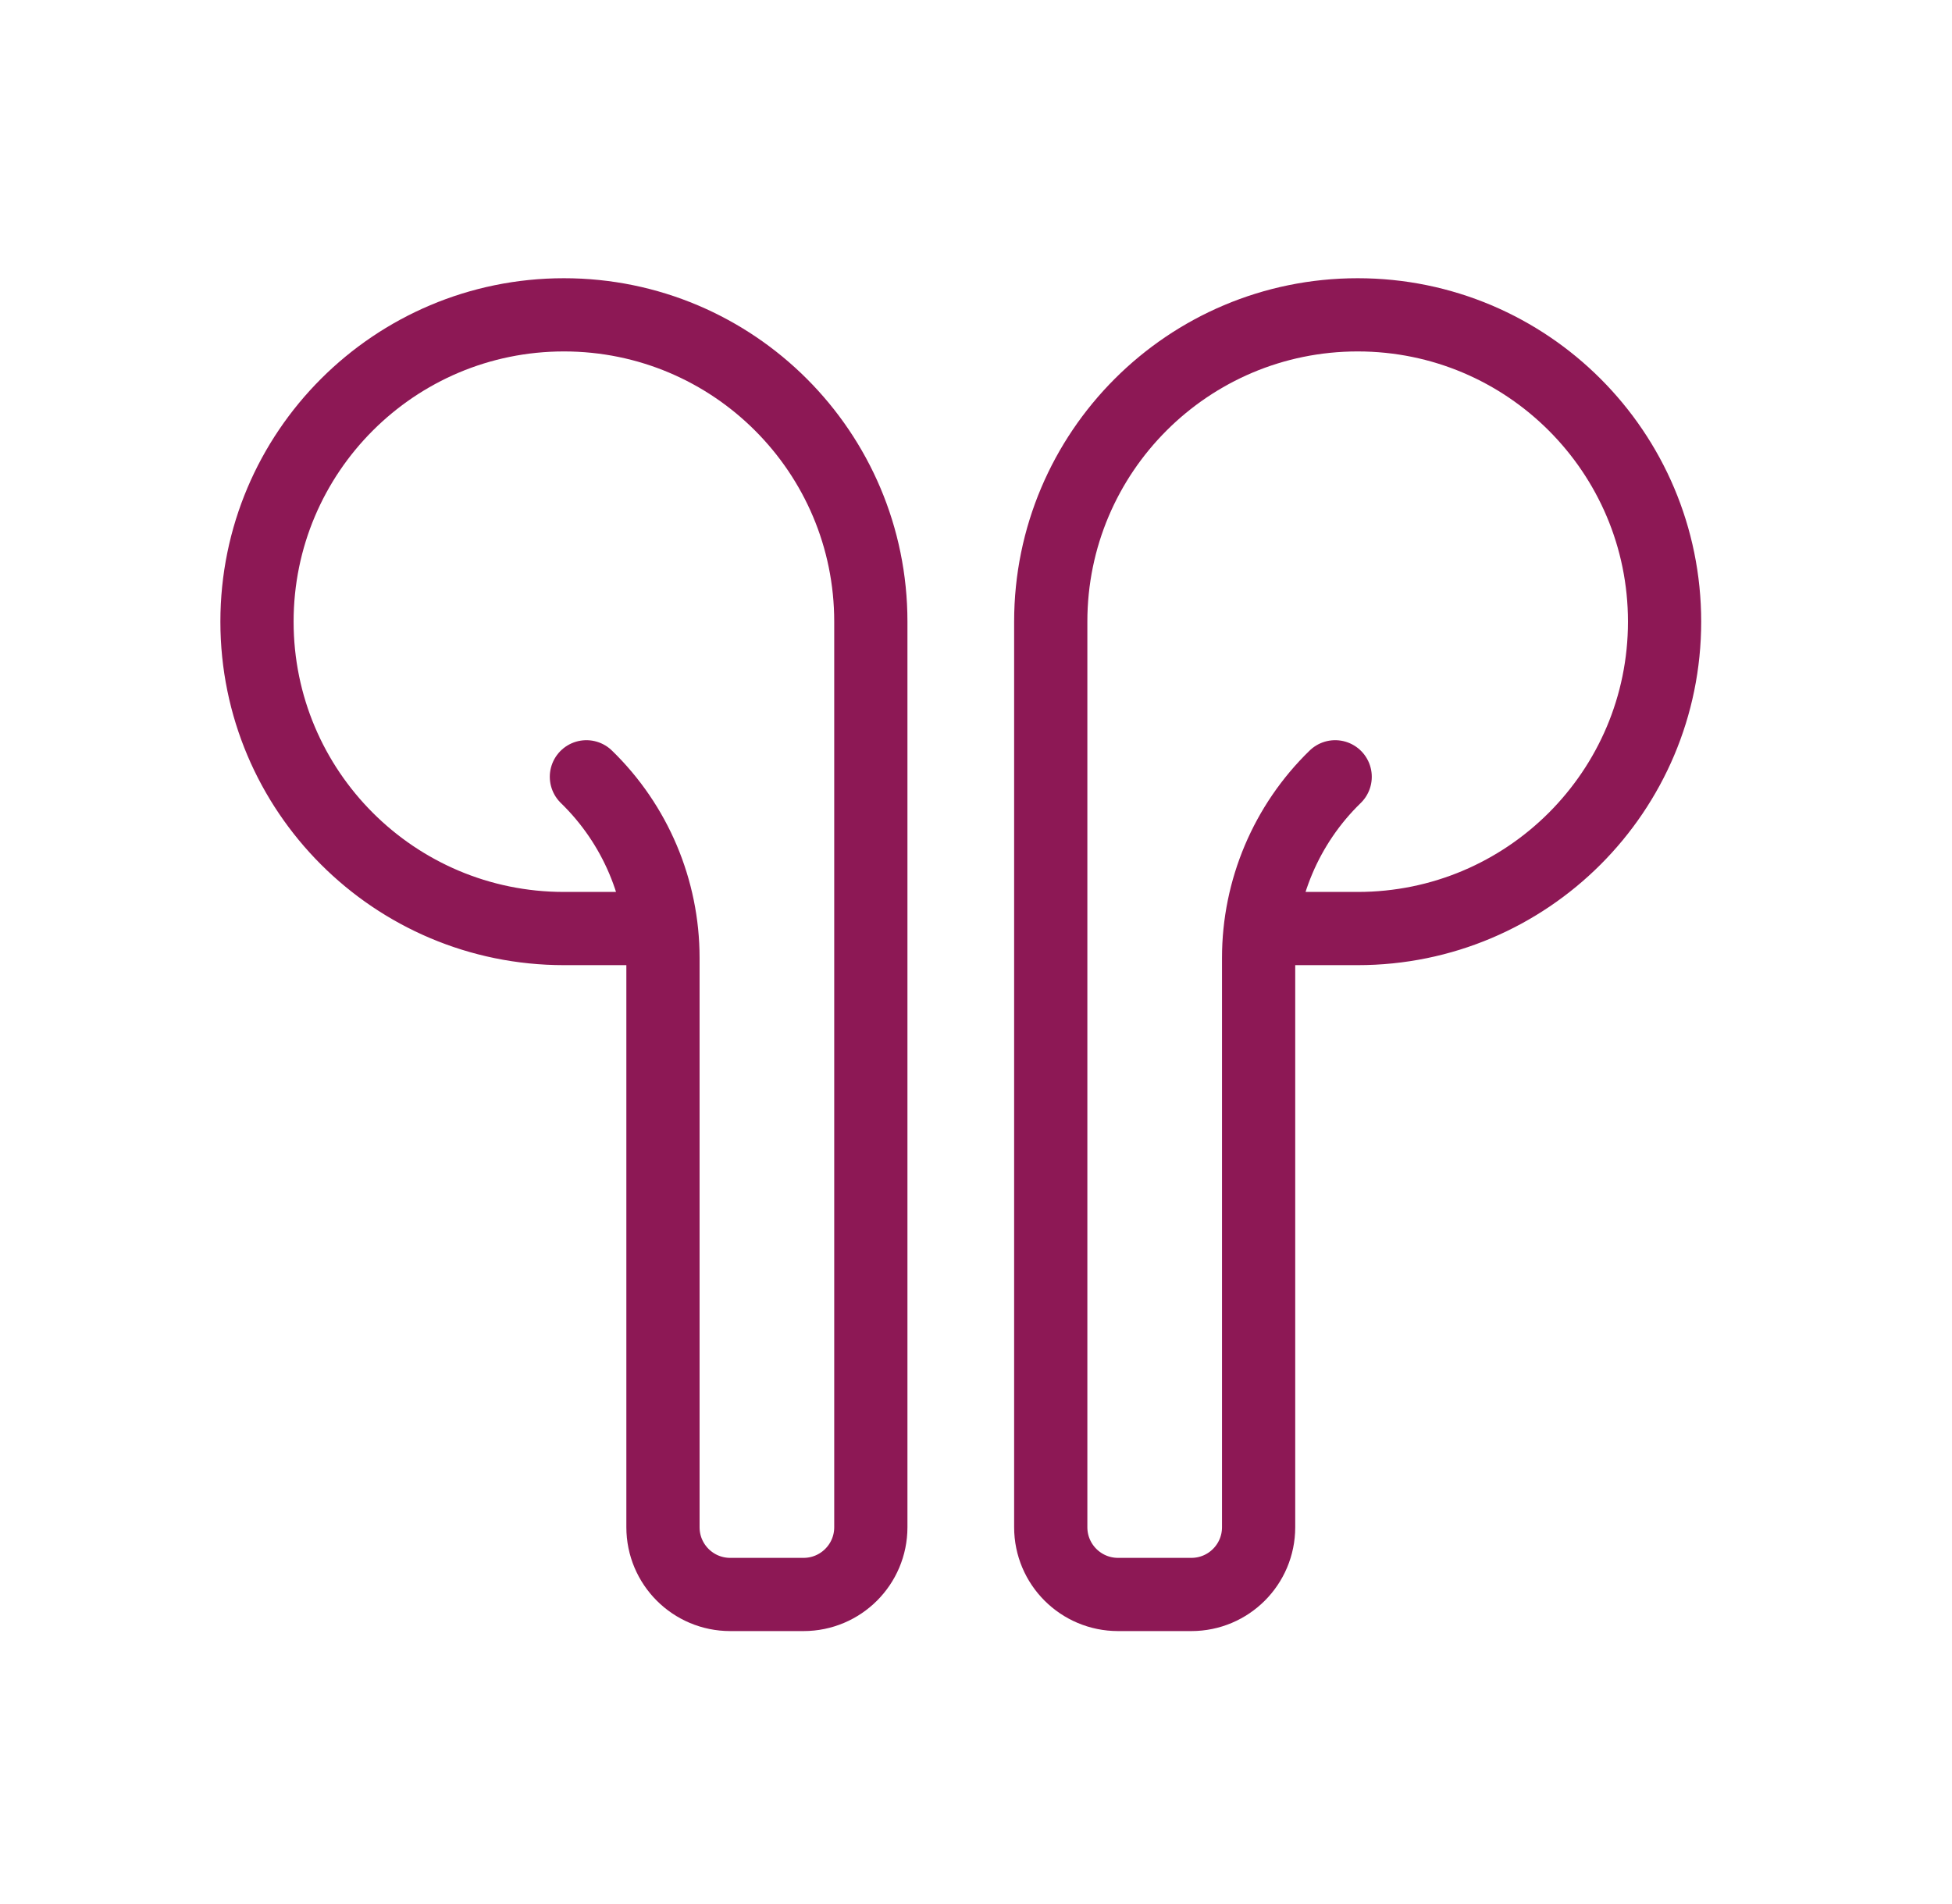
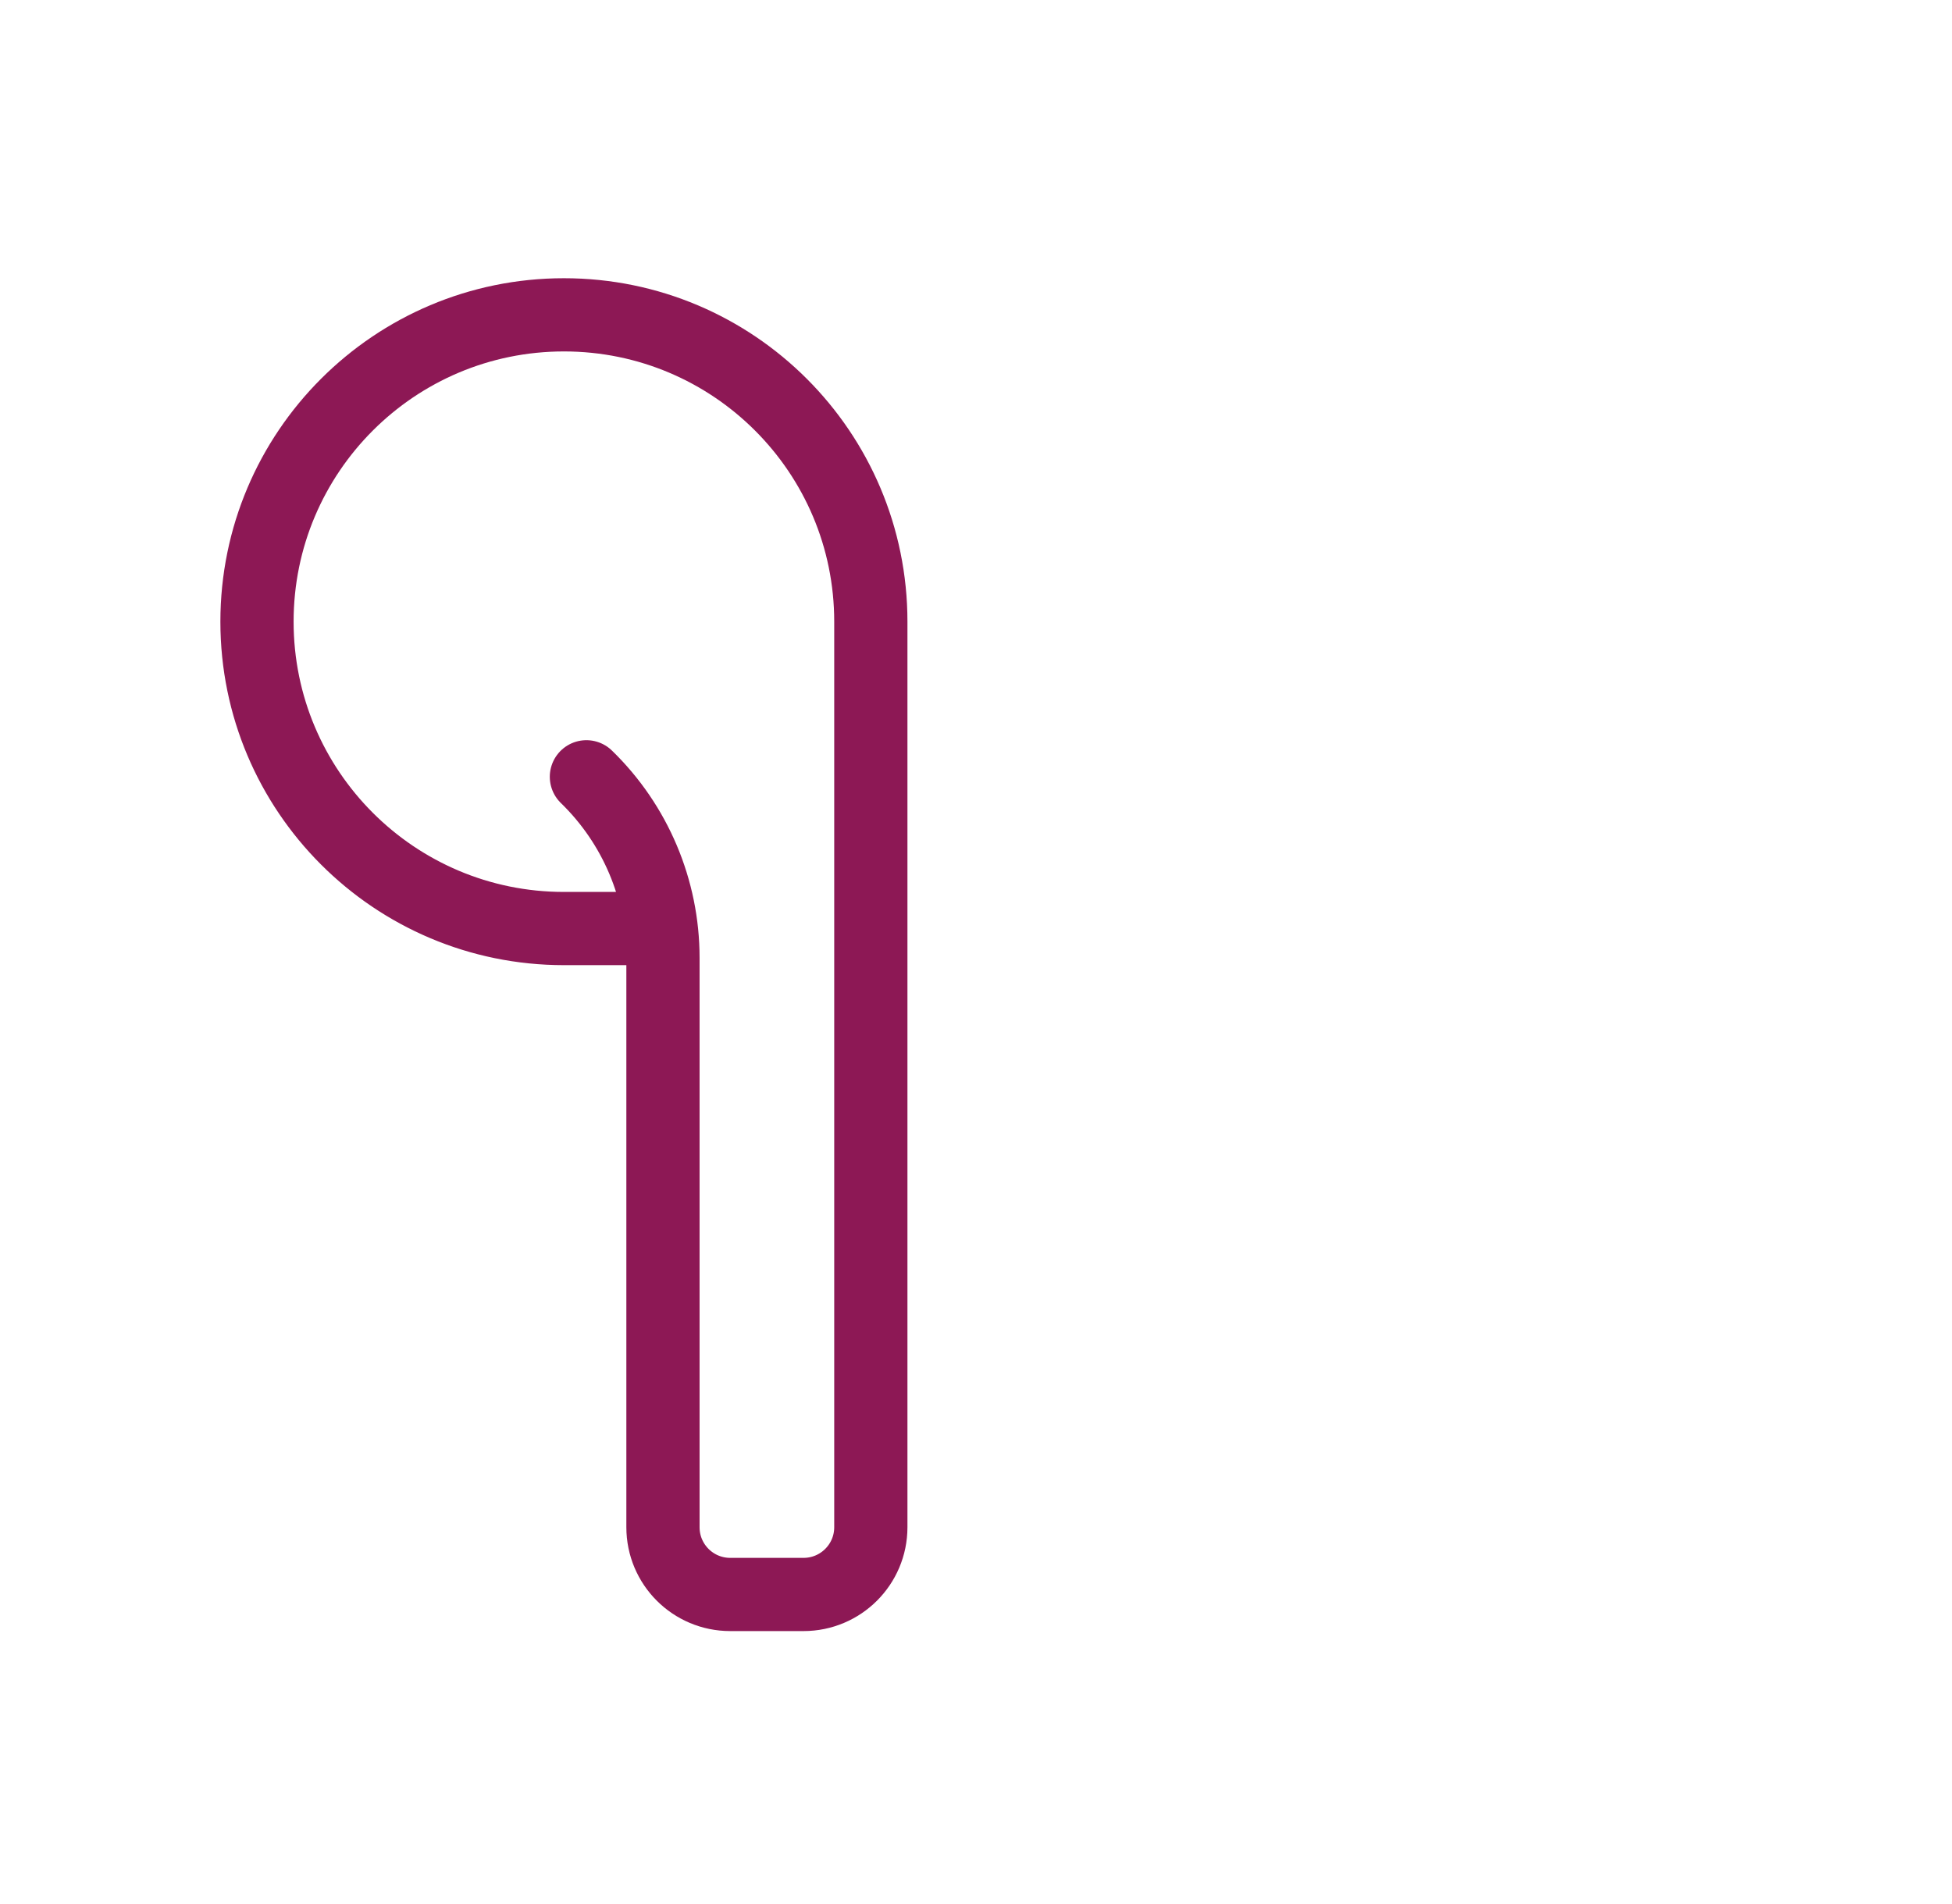
<svg xmlns="http://www.w3.org/2000/svg" width="41" height="40" viewBox="0 0 41 40" fill="none">
-   <path d="M26.595 19.507H28.517C32.077 19.507 34.963 16.62 34.963 13.06C34.963 9.5 32.077 6.614 28.517 6.614C24.956 6.614 22.07 9.5 22.07 13.06V32.084C22.07 32.865 22.703 33.497 23.484 33.497H25.023C25.804 33.497 26.436 32.865 26.436 32.084V20.123C26.436 18.69 27.017 17.317 28.044 16.319" stroke="#8D1855" stroke-width="1.538" stroke-linecap="round" stroke-linejoin="round" />
  <path d="M12.317 16.319C13.345 17.317 13.925 18.69 13.925 20.123V32.084C13.925 32.865 14.557 33.497 15.338 33.497H16.877C17.658 33.497 18.291 32.865 18.291 32.084V13.06C18.291 9.5 15.405 6.614 11.845 6.614C8.285 6.614 5.398 9.5 5.398 13.06C5.398 16.62 8.285 19.507 11.845 19.507H13.766" stroke="#8D1855" stroke-width="1.538" stroke-linecap="round" stroke-linejoin="round" />
</svg>